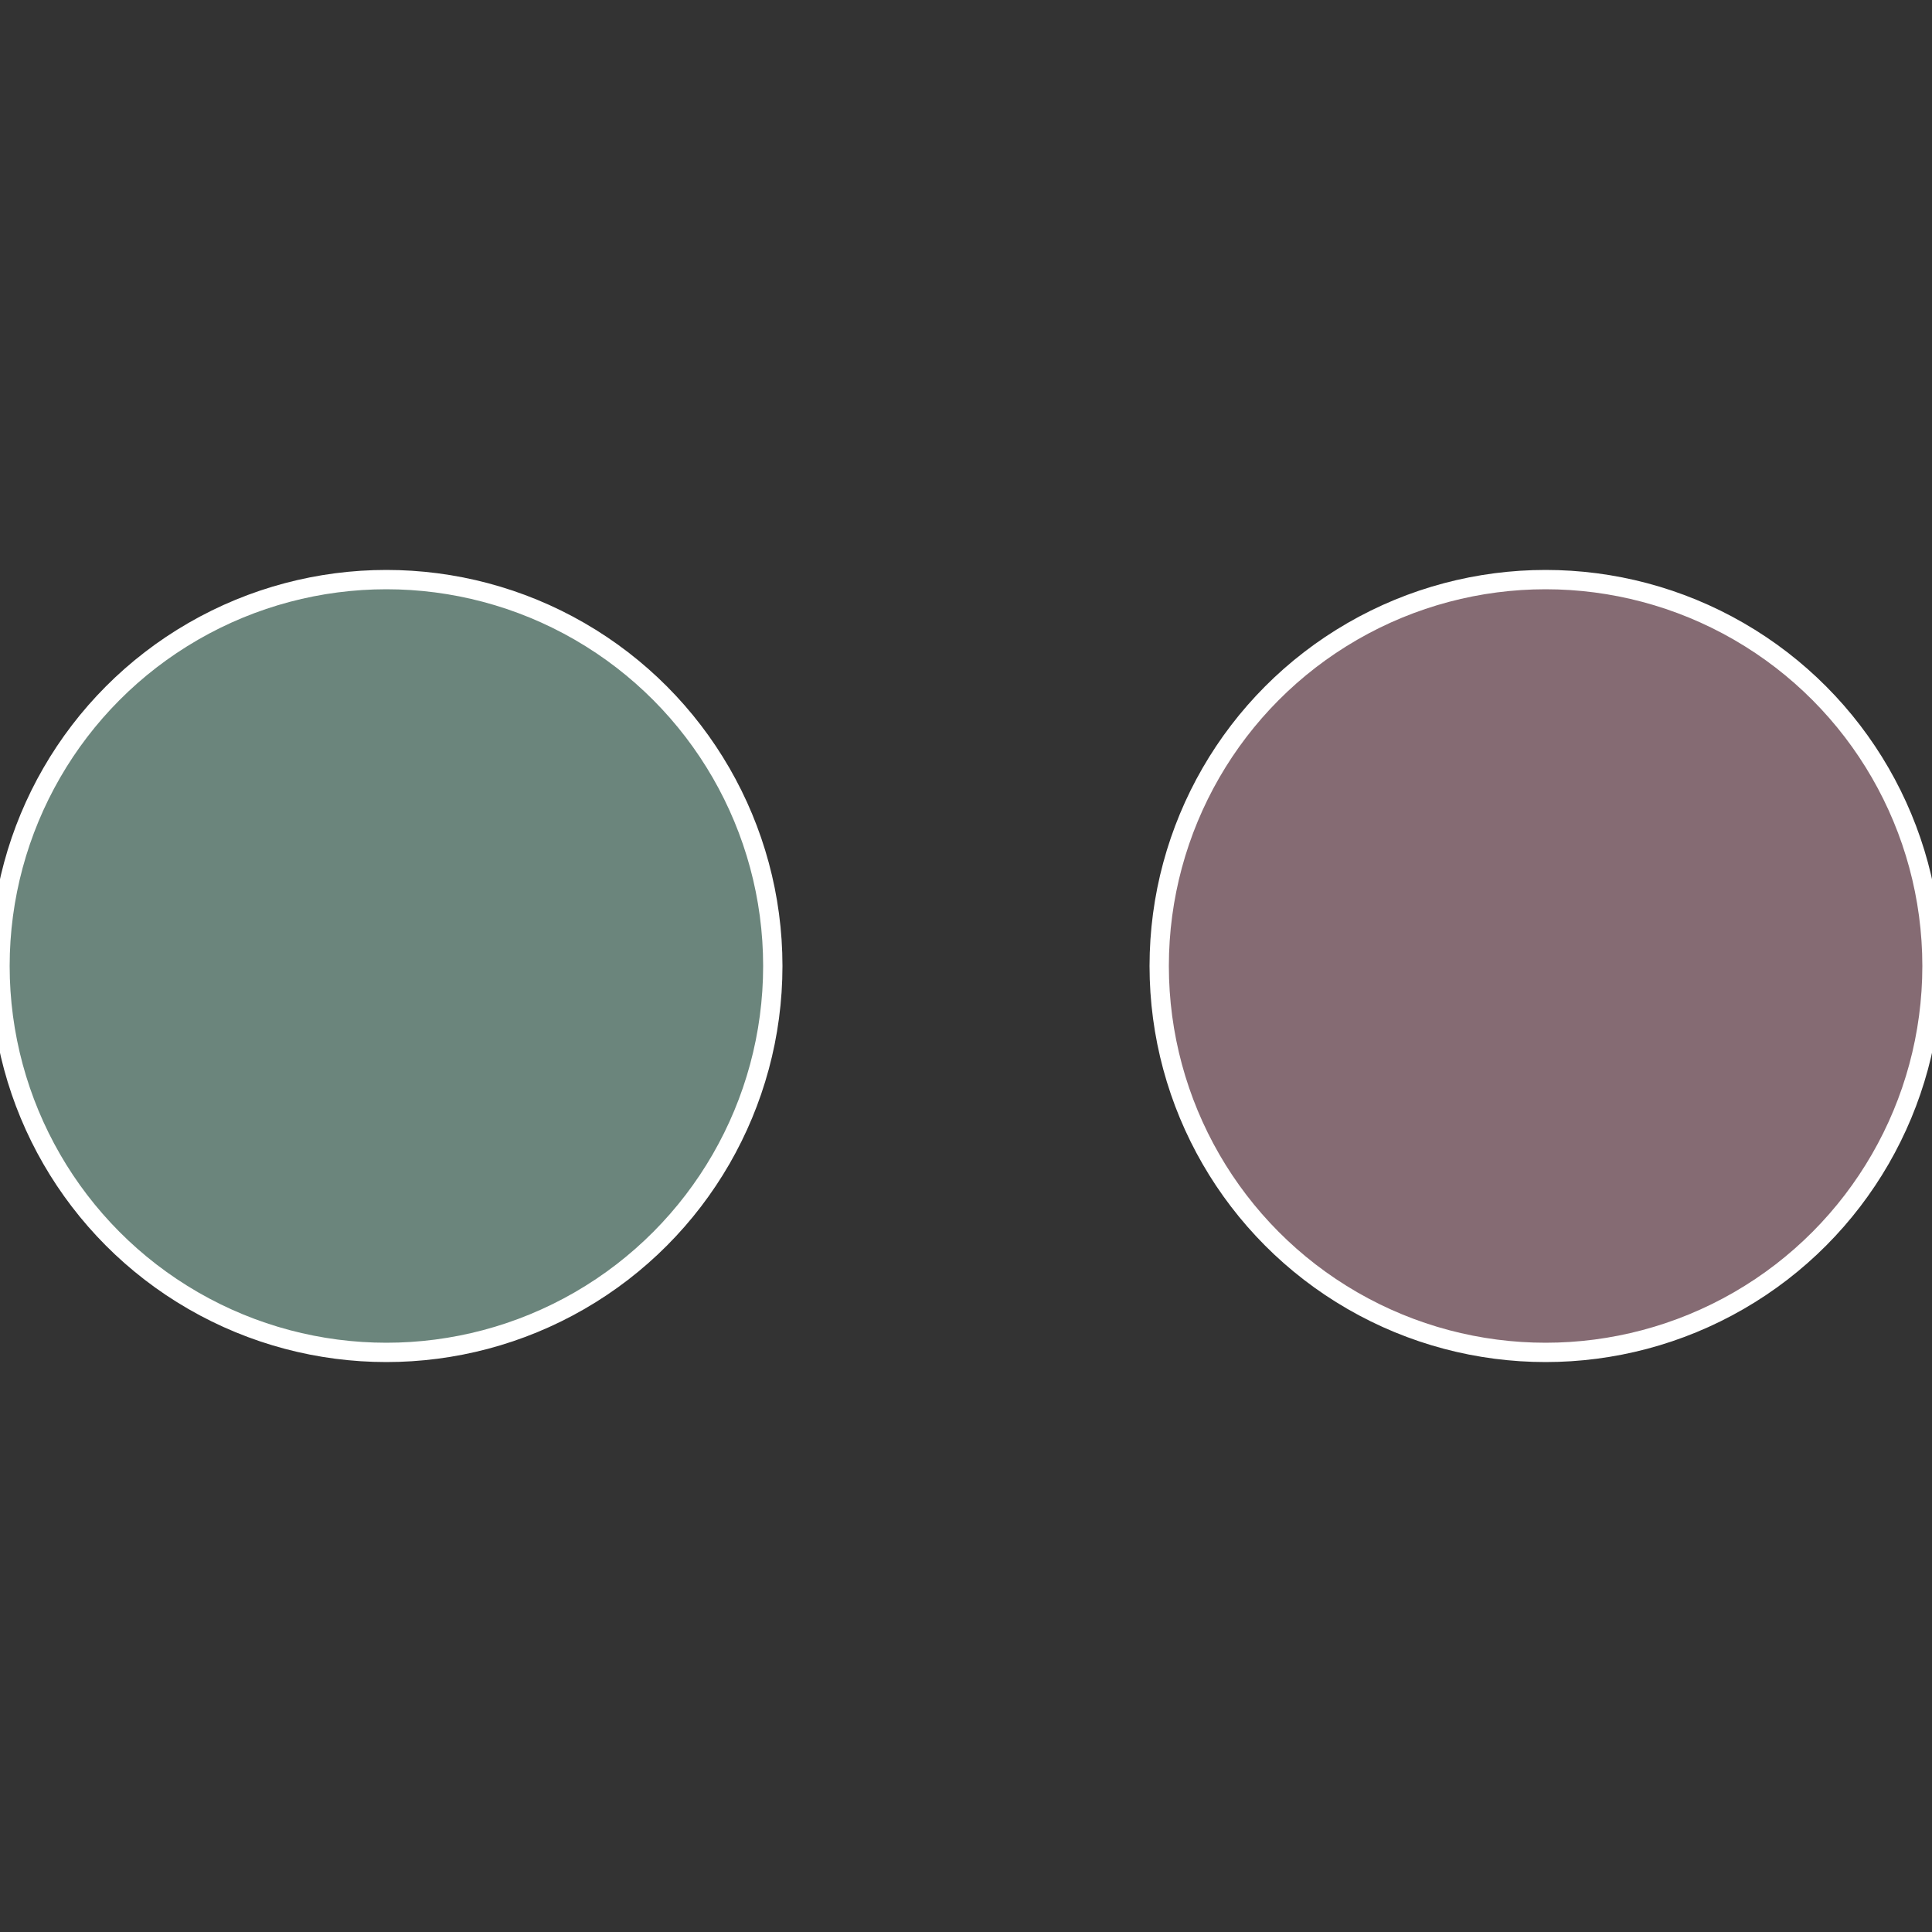
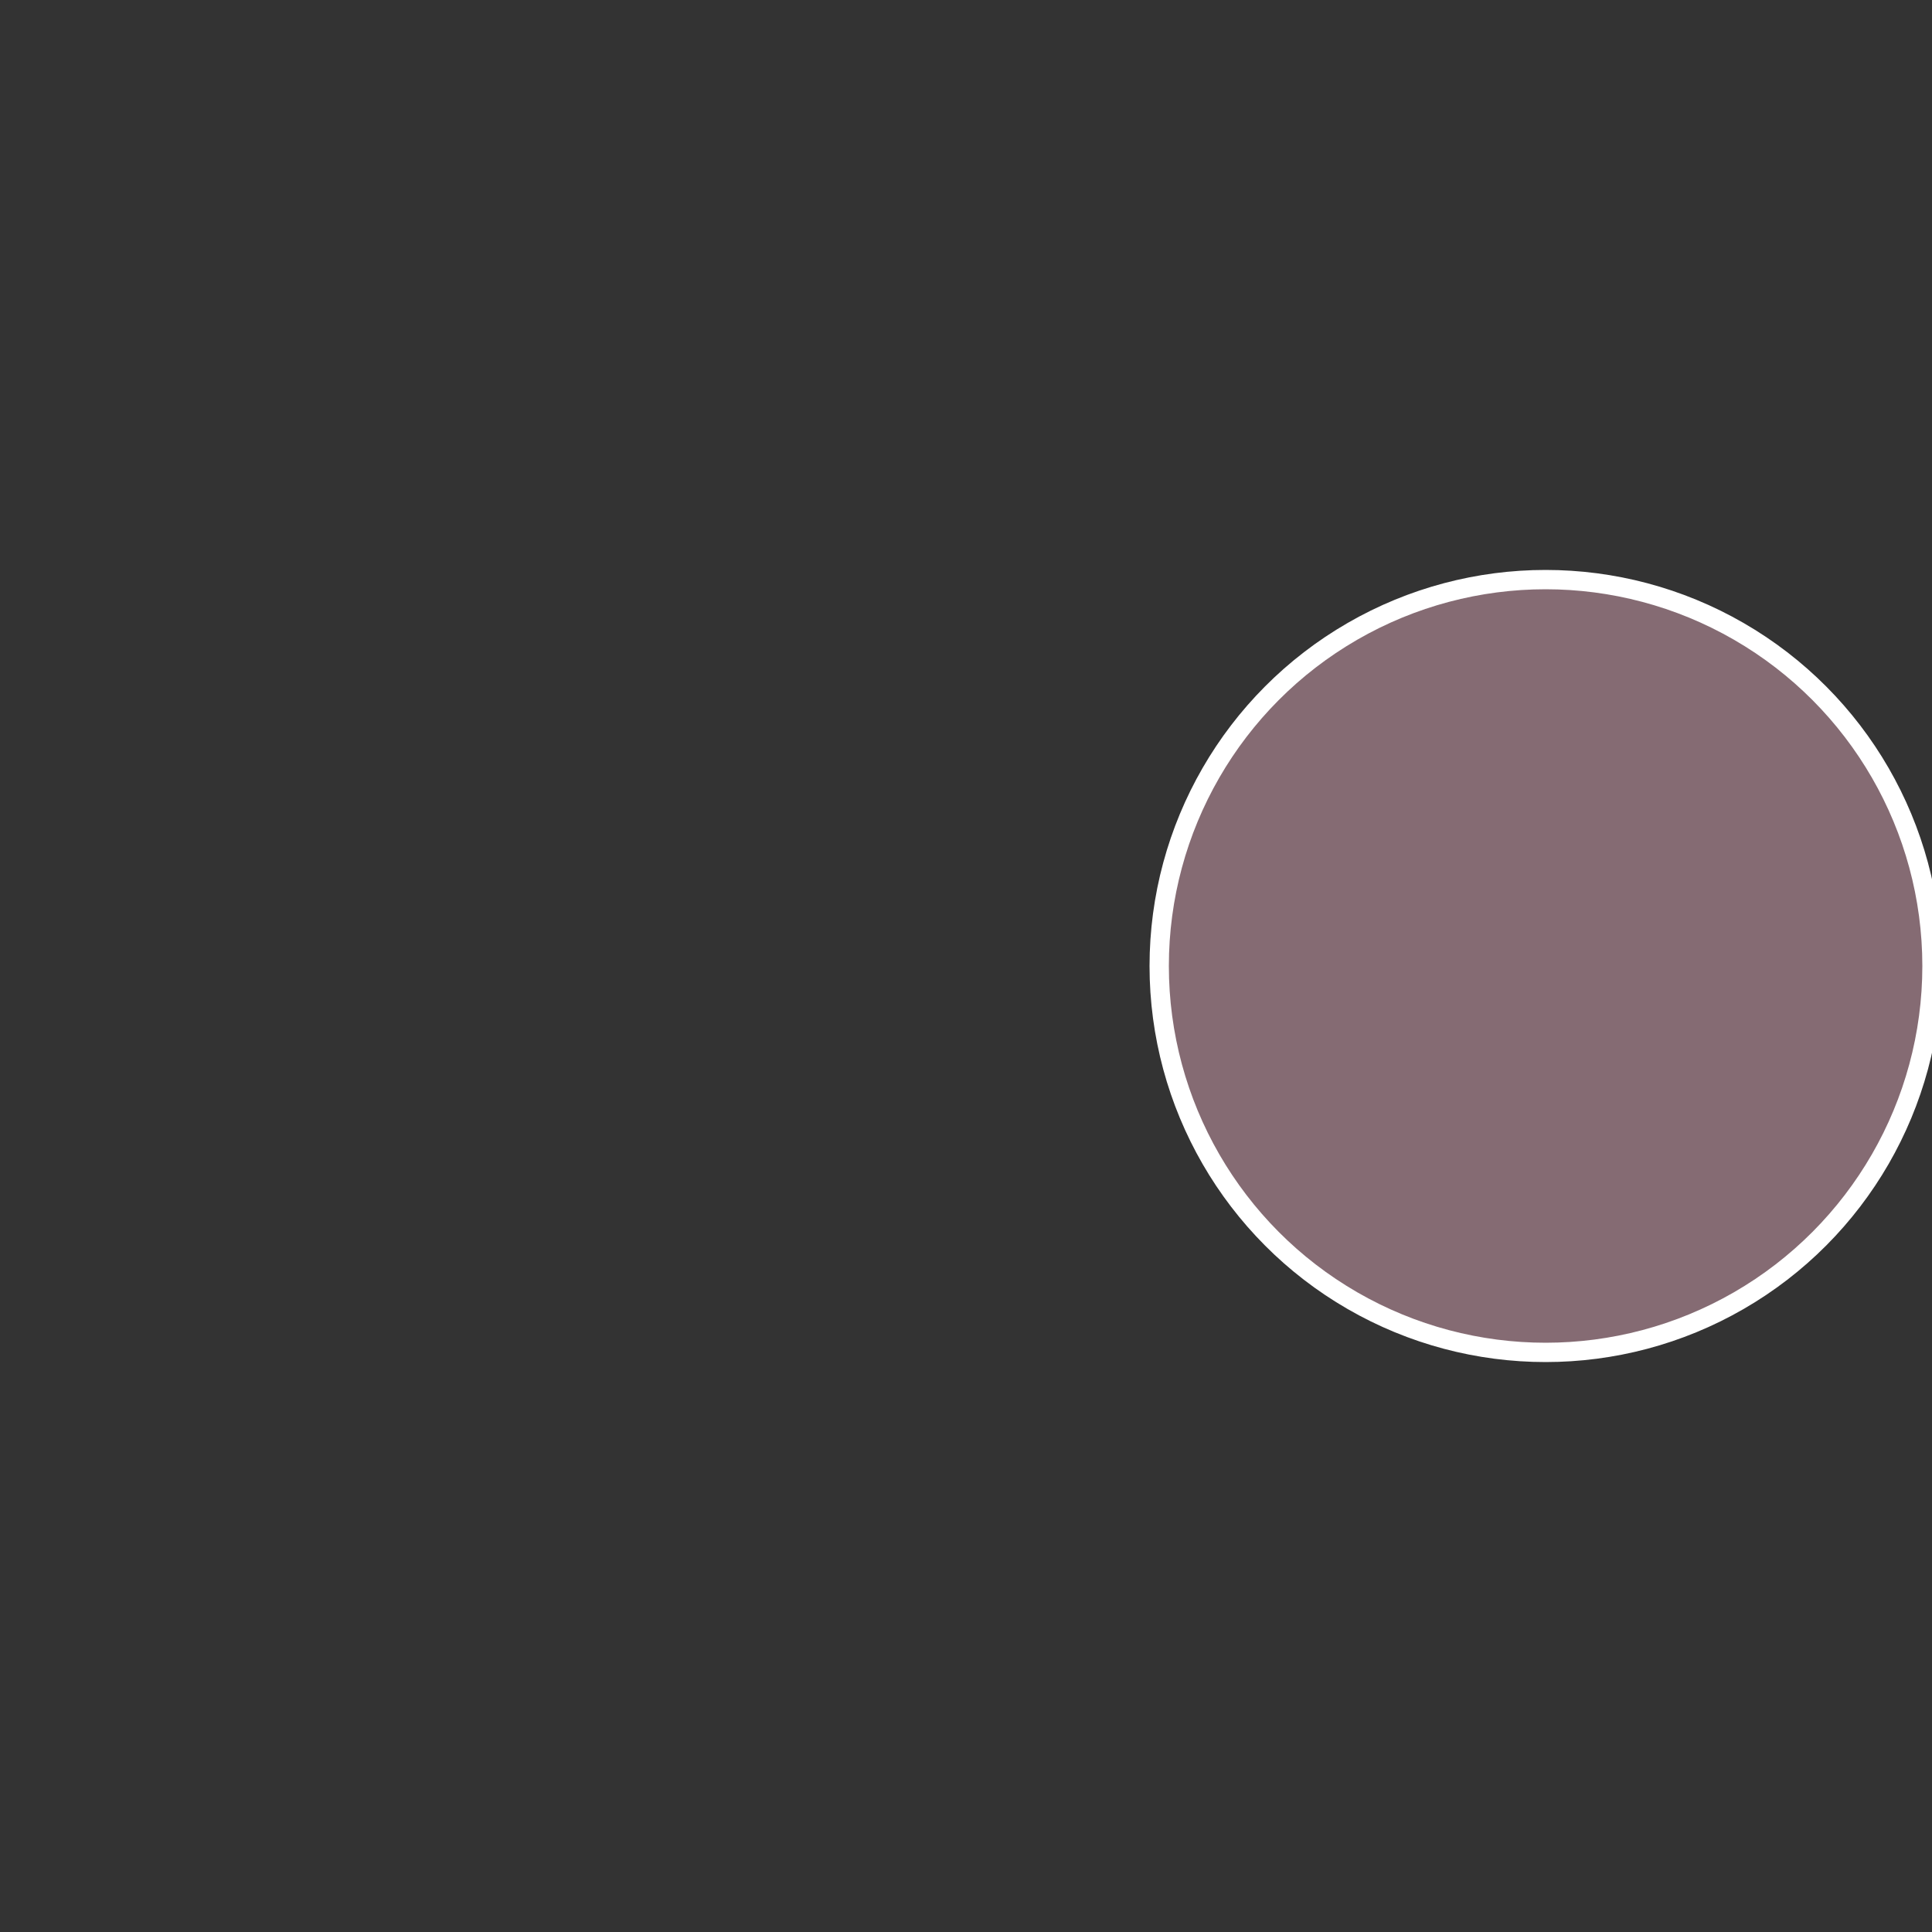
<svg xmlns="http://www.w3.org/2000/svg" width="500" height="500" viewBox="-1 -1 2 2">
  <rect x="-1" y="-1" width="2" height="2" fill="#333333" stroke="none" />
  <circle cx="0.6" cy="0" r="0.4" fill="#856b73" stroke="#fff" stroke-width="1%" />
-   <circle cx="-0.6" cy="7.3478807948841E-17" r="0.4" fill="#6b857c" stroke="#fff" stroke-width="1%" />
</svg>